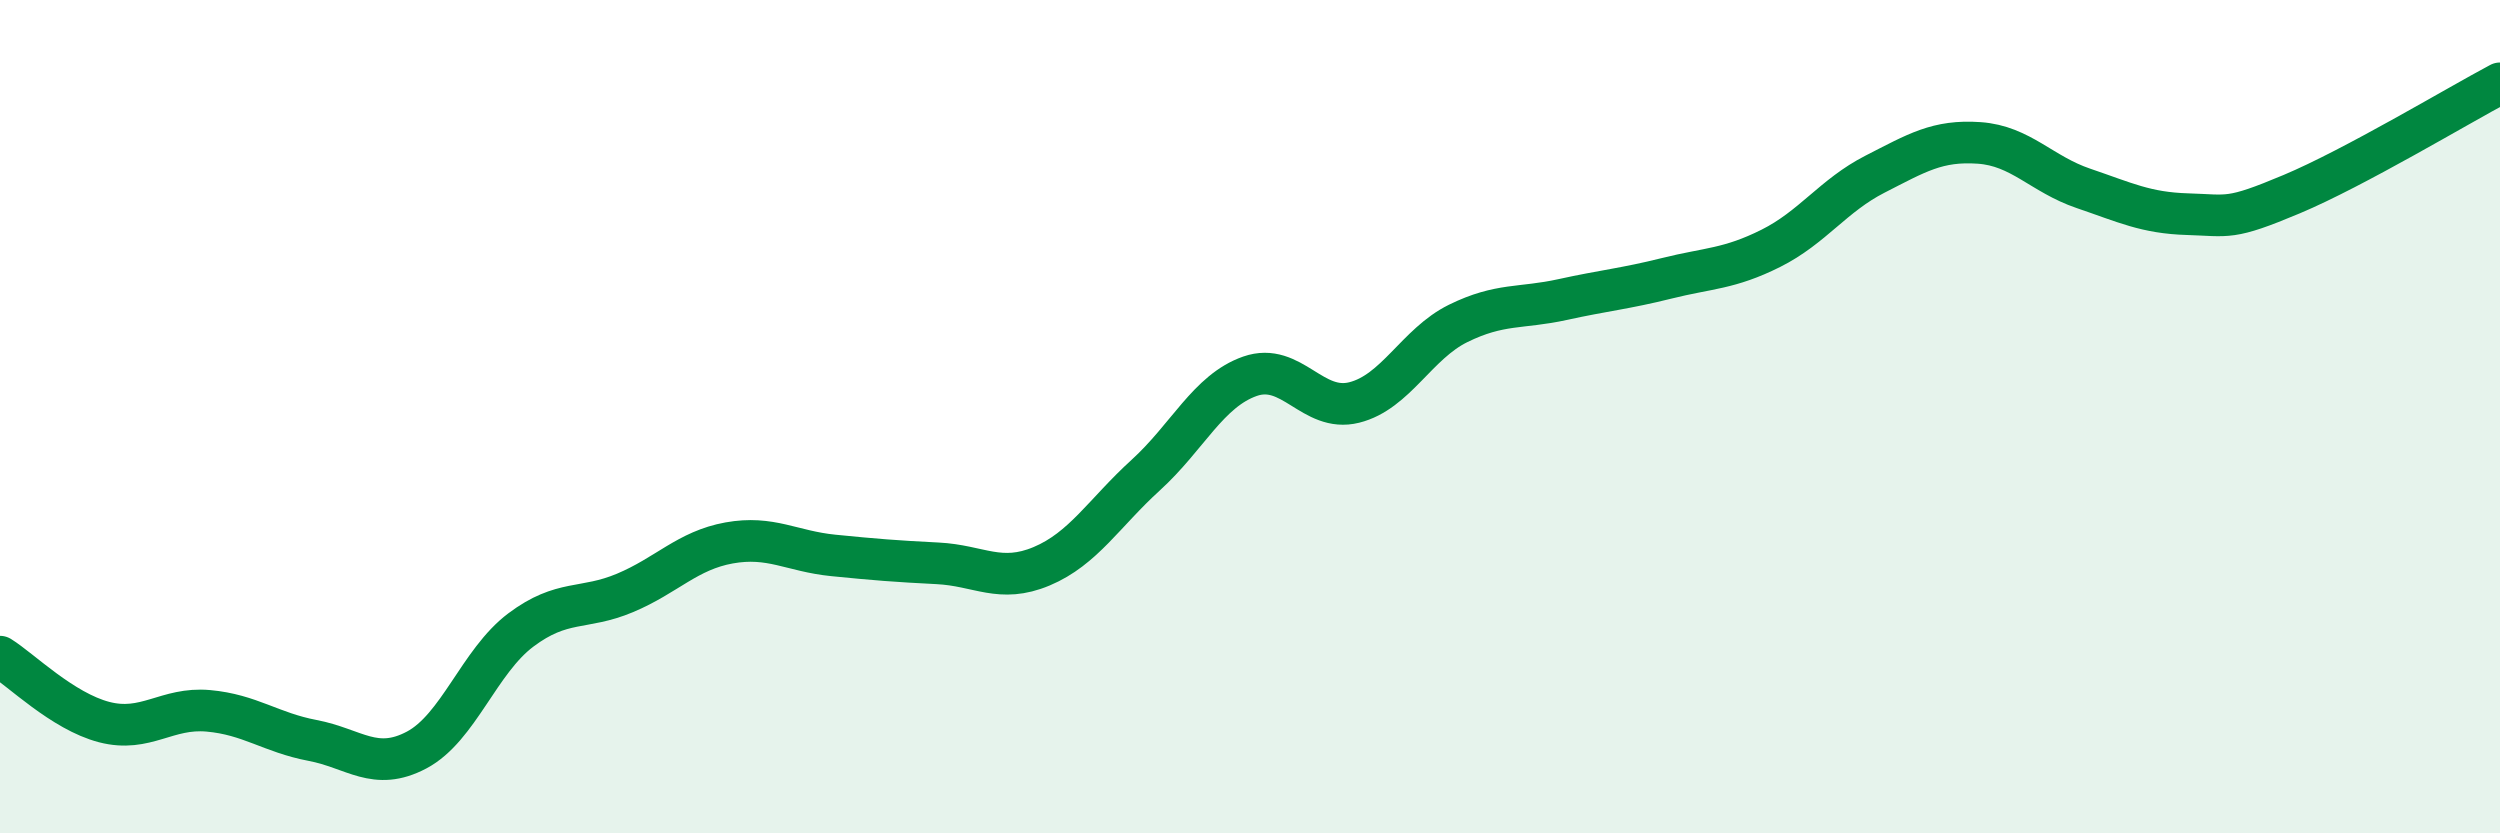
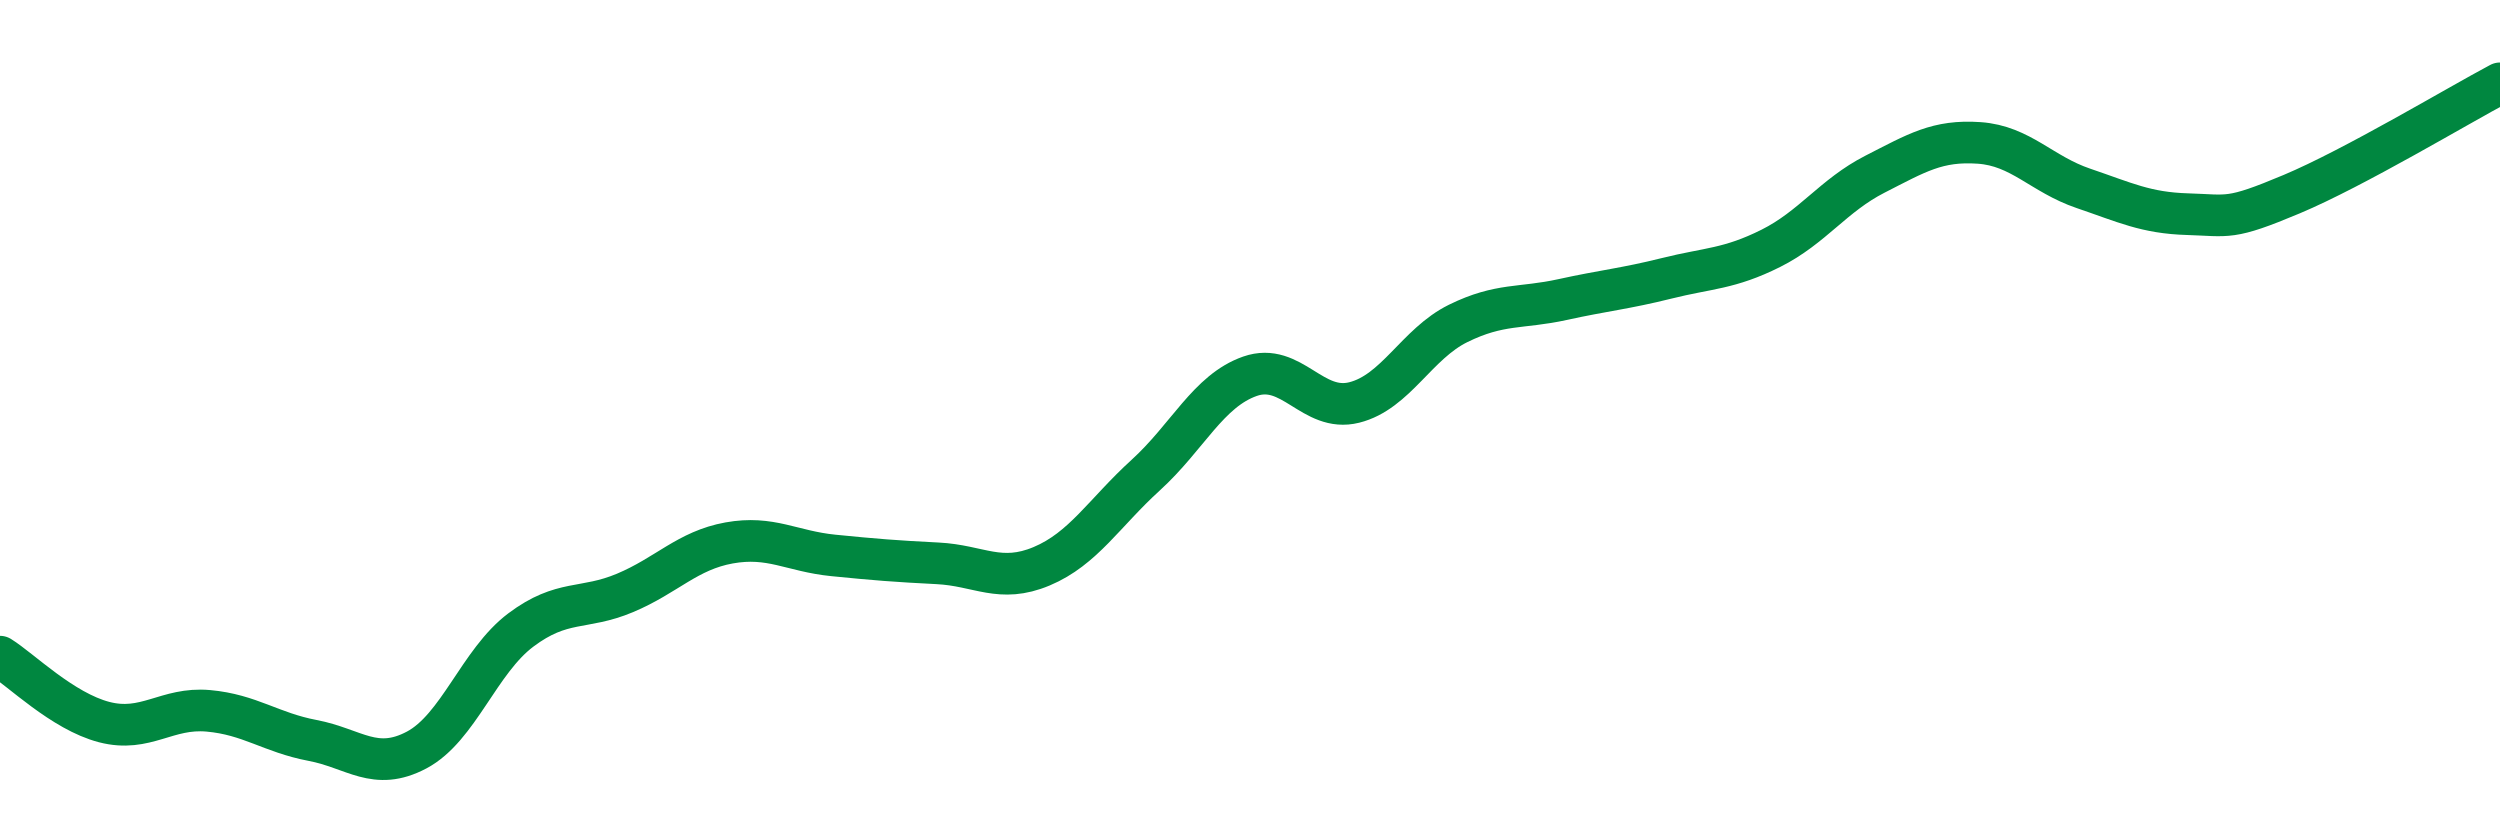
<svg xmlns="http://www.w3.org/2000/svg" width="60" height="20" viewBox="0 0 60 20">
-   <path d="M 0,15.76 C 0.5,16.07 1.5,17.07 2.5,17.33 C 3.5,17.59 4,16.97 5,17.06 C 6,17.15 6.5,17.58 7.5,17.77 C 8.5,17.96 9,18.53 10,18 C 11,17.47 11.5,15.87 12.5,15.12 C 13.5,14.37 14,14.65 15,14.23 C 16,13.81 16.5,13.21 17.5,13.03 C 18.5,12.85 19,13.23 20,13.33 C 21,13.43 21.5,13.47 22.5,13.52 C 23.5,13.57 24,14.01 25,13.59 C 26,13.17 26.5,12.31 27.5,11.4 C 28.5,10.49 29,9.38 30,9.03 C 31,8.68 31.5,9.91 32.5,9.66 C 33.5,9.41 34,8.25 35,7.76 C 36,7.27 36.5,7.41 37.5,7.19 C 38.5,6.97 39,6.93 40,6.68 C 41,6.43 41.5,6.46 42.5,5.96 C 43.5,5.46 44,4.69 45,4.18 C 46,3.67 46.5,3.36 47.5,3.43 C 48.5,3.5 49,4.18 50,4.52 C 51,4.86 51.5,5.11 52.5,5.14 C 53.5,5.17 53.5,5.29 55,4.66 C 56.5,4.03 59,2.53 60,2L60 20L0 20Z" fill="#008740" opacity="0.1" stroke-linecap="round" stroke-linejoin="round" />
  <path d="M 0,15.76 C 0.5,16.07 1.5,17.07 2.5,17.33 C 3.5,17.59 4,16.97 5,17.06 C 6,17.15 6.5,17.58 7.5,17.77 C 8.5,17.96 9,18.53 10,18 C 11,17.47 11.5,15.87 12.5,15.12 C 13.5,14.37 14,14.65 15,14.23 C 16,13.81 16.5,13.21 17.5,13.03 C 18.5,12.85 19,13.23 20,13.33 C 21,13.43 21.5,13.47 22.5,13.52 C 23.5,13.57 24,14.01 25,13.59 C 26,13.17 26.5,12.31 27.5,11.4 C 28.5,10.49 29,9.38 30,9.03 C 31,8.68 31.5,9.91 32.5,9.66 C 33.5,9.41 34,8.25 35,7.76 C 36,7.27 36.5,7.41 37.5,7.19 C 38.5,6.97 39,6.93 40,6.68 C 41,6.43 41.5,6.46 42.5,5.96 C 43.5,5.46 44,4.69 45,4.18 C 46,3.67 46.5,3.36 47.5,3.43 C 48.5,3.5 49,4.18 50,4.52 C 51,4.86 51.5,5.11 52.5,5.14 C 53.5,5.17 53.5,5.29 55,4.66 C 56.5,4.03 59,2.53 60,2" stroke="#008740" stroke-width="1" fill="none" stroke-linecap="round" stroke-linejoin="round" />
</svg>